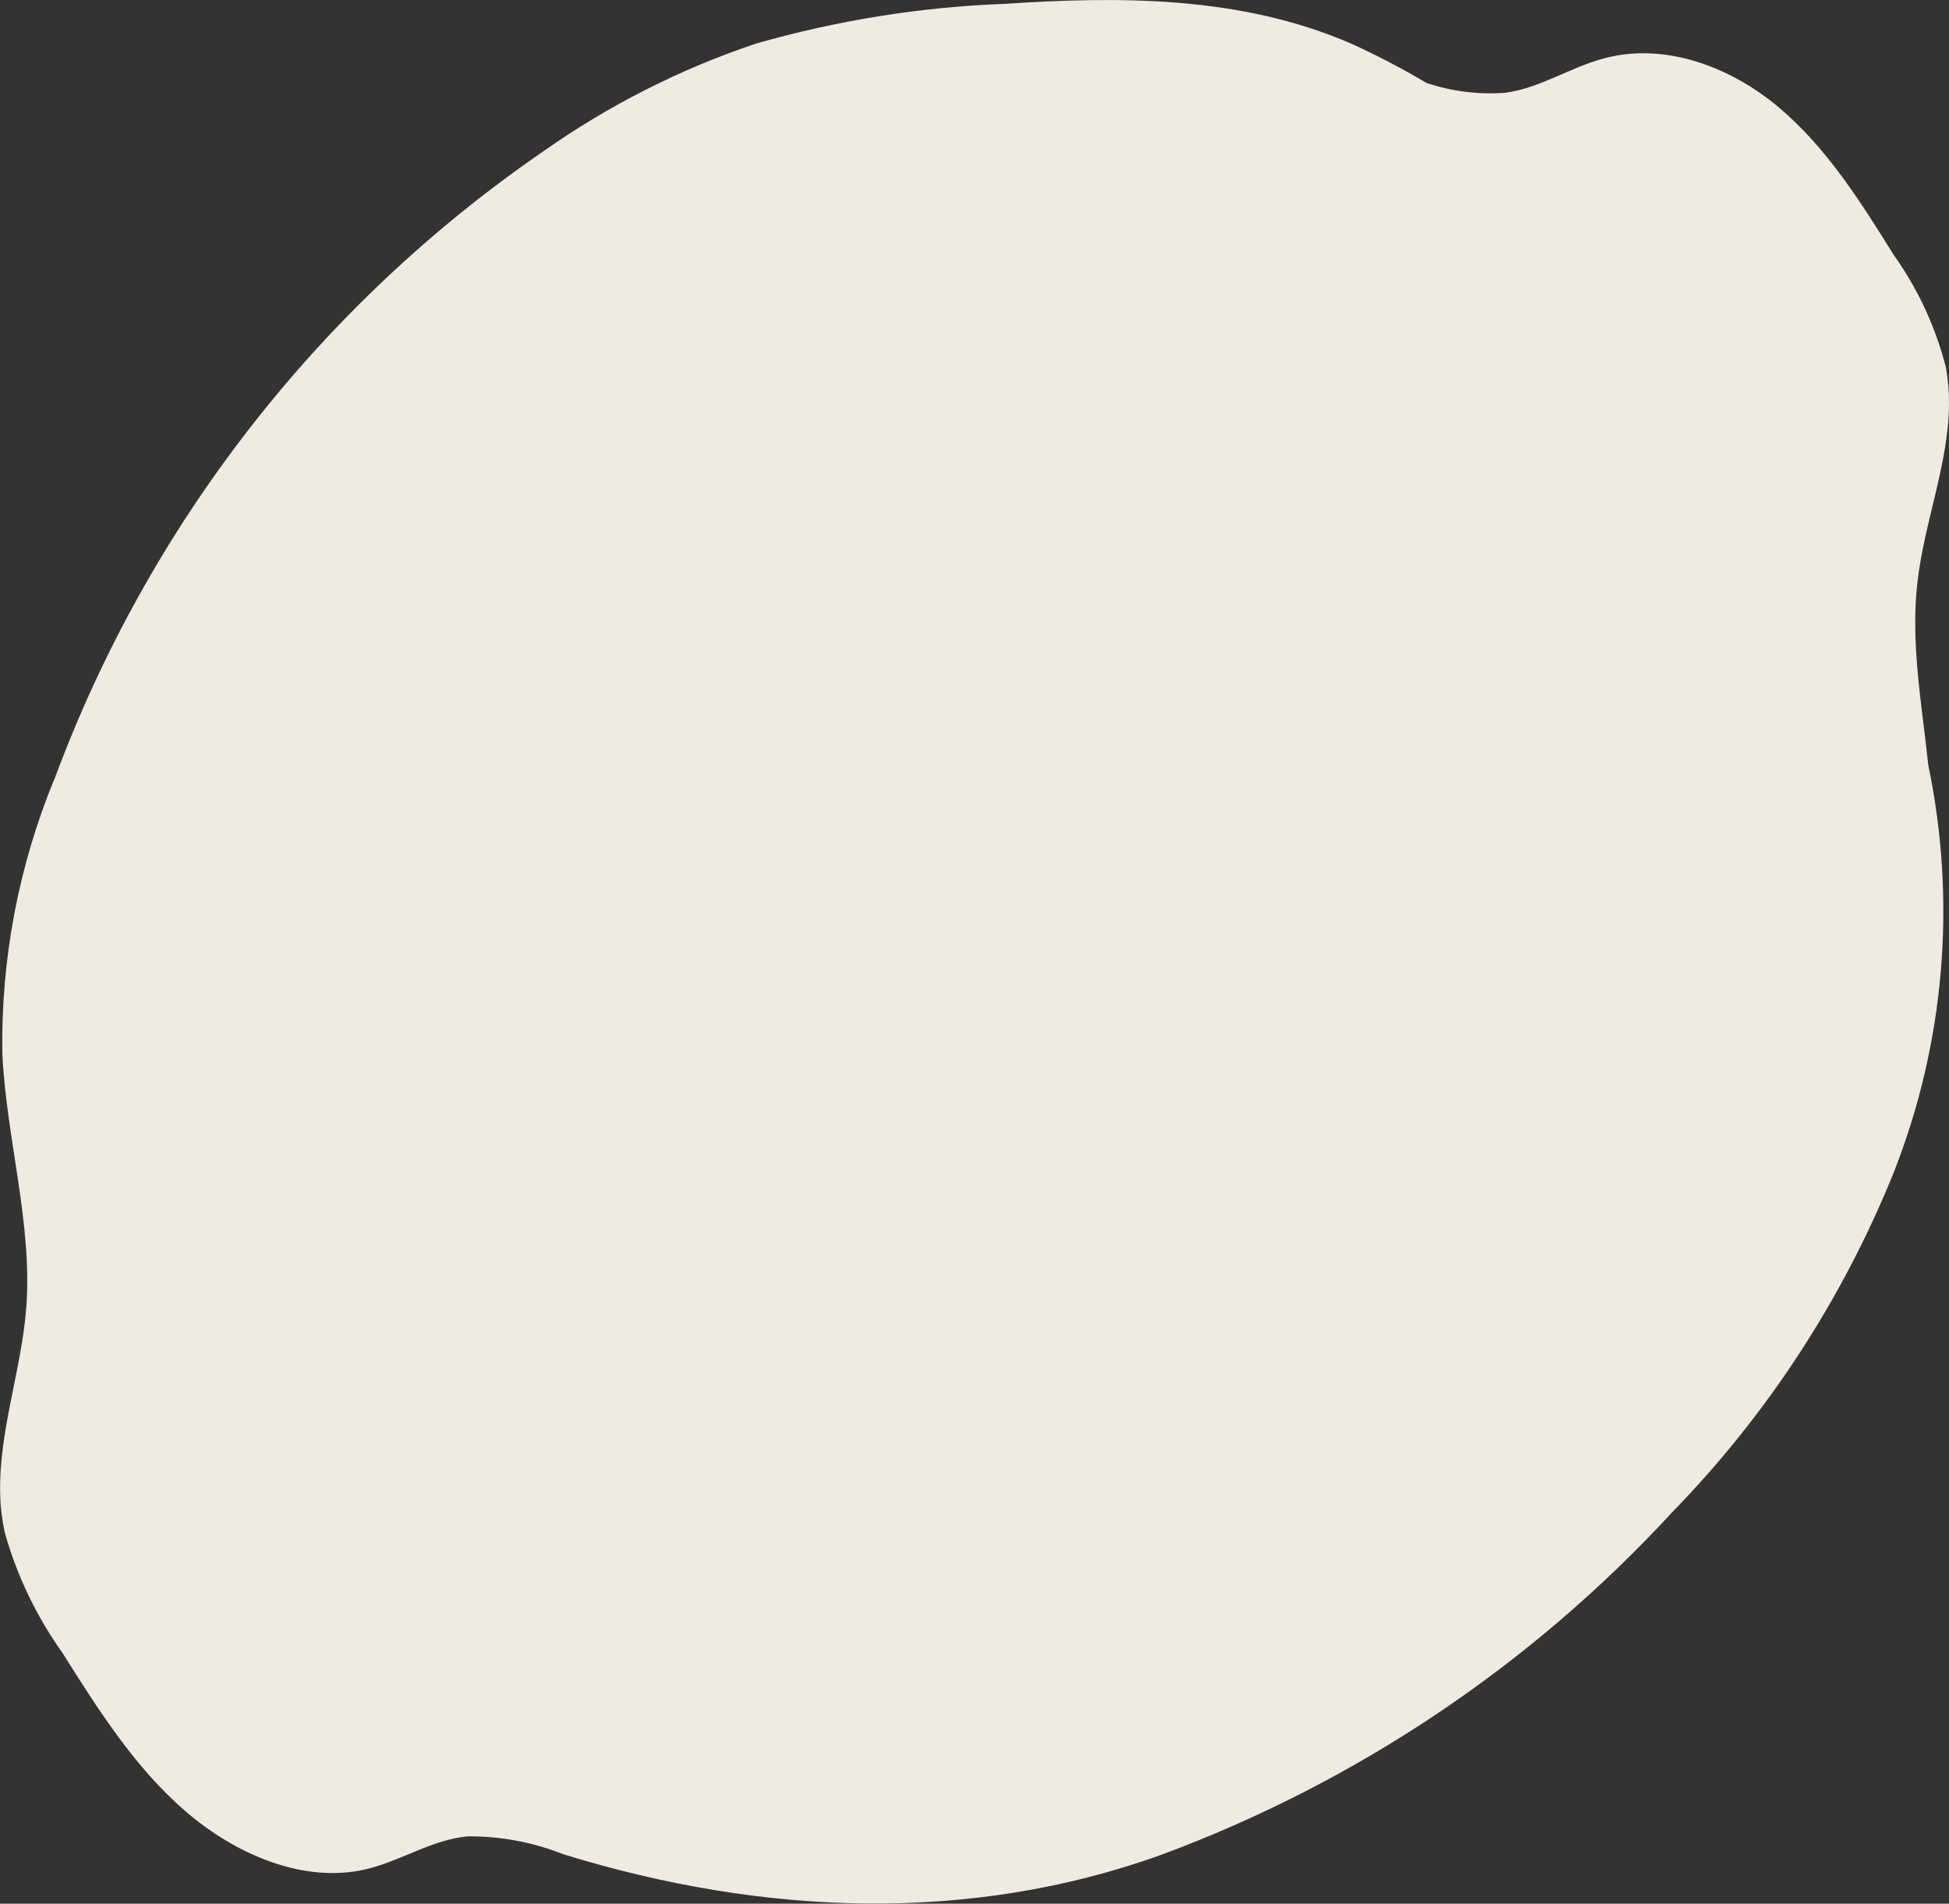
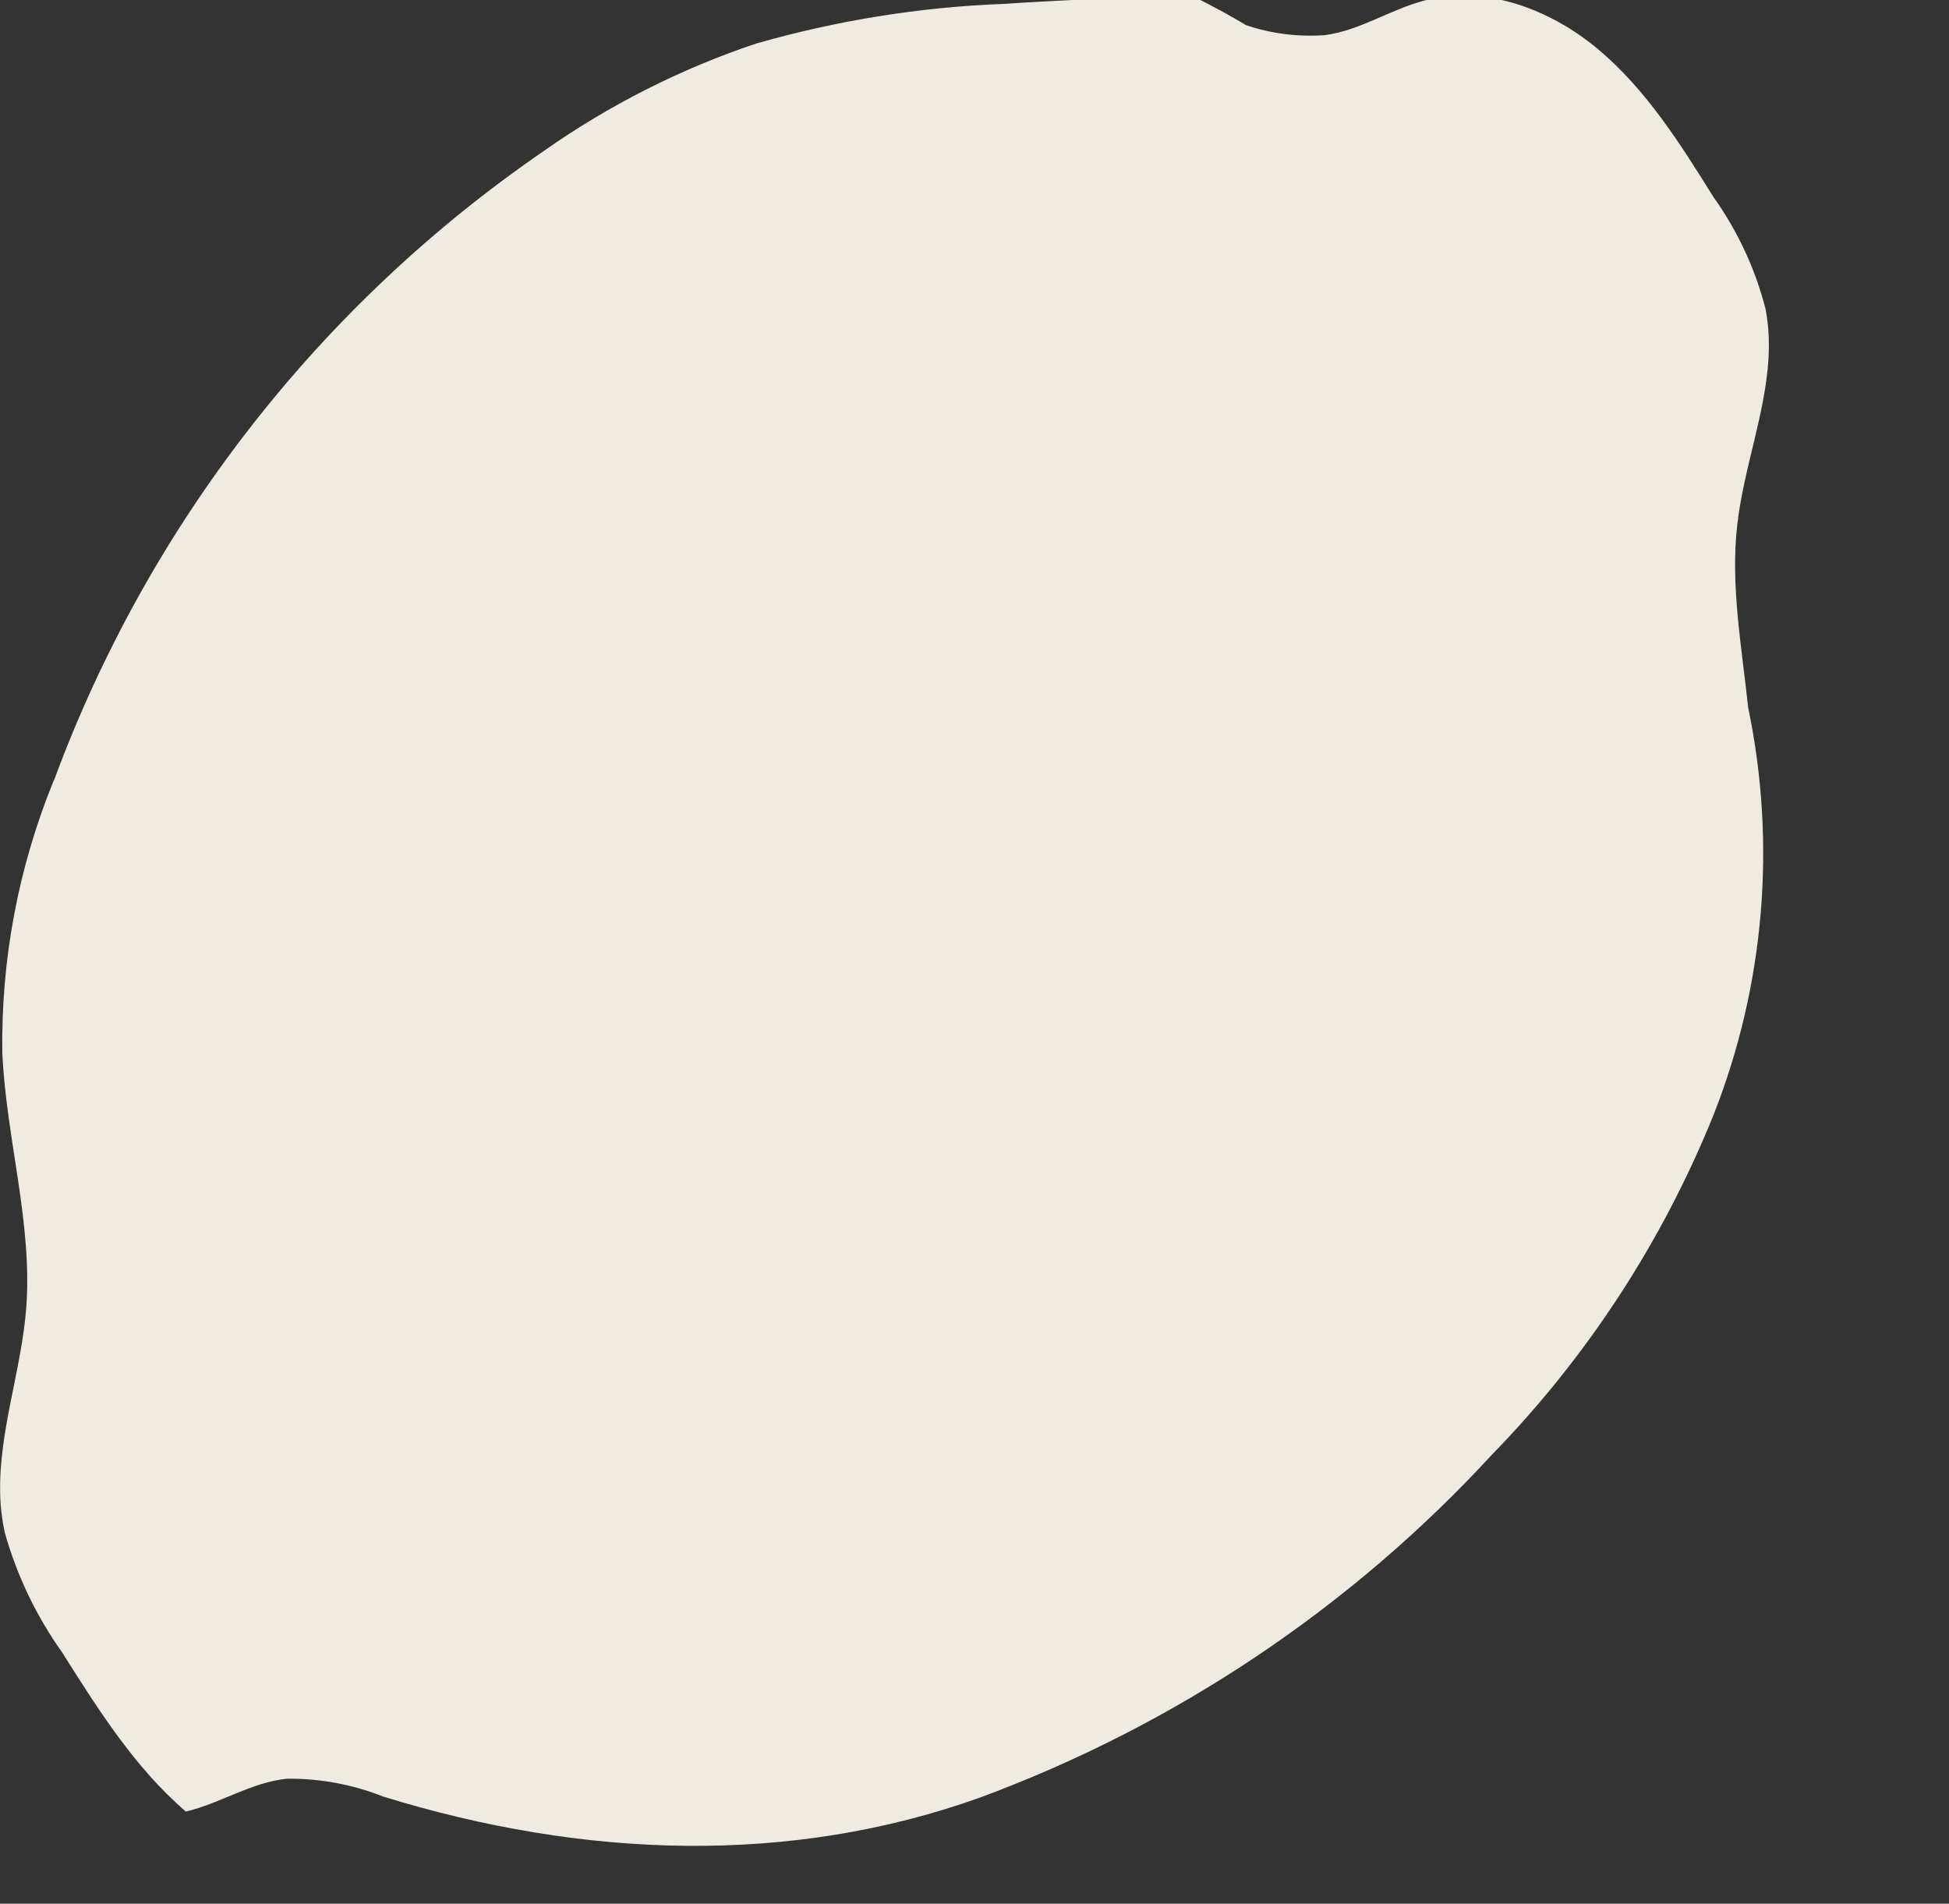
<svg xmlns="http://www.w3.org/2000/svg" id="Layer_1" data-name="Layer 1" viewBox="0 0 109.17 106.62">
  <rect x="0" y="0" width="109.17" height="106.62" fill="#333333" stroke="none" />
  <defs>
    <style>
      .cls-1 {
        fill: #f0ebe1;
      }
    </style>
  </defs>
-   <path id="GRUB_RGB_Holistic_Blue-Sky" data-name="GRUB RGB  Holistic Blue-Sky" class="cls-1" d="m3.02,43.69C1.03,48.55.05,53.75.13,58.99c.22,4.76,1.7,9.55,1.34,14.26-.27,3.5-1.54,6.91-1.46,10.38.01.73.1,1.46.25,2.18.68,2.42,1.77,4.7,3.23,6.75,2.01,3.19,4.07,6.45,6.92,8.9s6.65,4.04,10.09,3.23c1.95-.46,3.66-1.64,5.67-1.84,1.84-.02,3.67.32,5.38,1,11.25,3.47,22.8,3.87,33.45.05,10.94-4.05,20.77-10.63,28.67-19.21,5.34-5.48,9.55-11.95,12.41-19.04,2.85-7.24,3.52-15.17,1.93-22.79-.36-3.42-1-6.84-.61-10.24.38-3.35,1.74-6.64,1.77-9.95.01-.69-.05-1.39-.17-2.07-.57-2.27-1.57-4.42-2.93-6.33-1.86-2.98-3.76-6.01-6.45-8.27s-6.36-3.64-9.74-2.74c-1.92.5-3.63,1.69-5.6,1.94-1.49.1-2.98-.08-4.39-.56-1.36-.81-2.76-1.54-4.19-2.19C69.49-.25,62.69-.21,56.18.22c-4.68.18-9.32.93-13.83,2.22-4.24,1.42-8.26,3.46-11.91,6.03C17.88,17.1,8.31,29.4,3.03,43.69h0Z" />
+   <path id="GRUB_RGB_Holistic_Blue-Sky" data-name="GRUB RGB  Holistic Blue-Sky" class="cls-1" d="m3.02,43.69C1.03,48.55.05,53.75.13,58.99c.22,4.76,1.7,9.55,1.34,14.26-.27,3.5-1.54,6.91-1.46,10.38.01.73.1,1.46.25,2.18.68,2.42,1.77,4.7,3.23,6.75,2.01,3.19,4.07,6.45,6.92,8.9c1.95-.46,3.66-1.64,5.67-1.84,1.84-.02,3.67.32,5.38,1,11.25,3.47,22.8,3.87,33.45.05,10.94-4.05,20.77-10.63,28.67-19.21,5.34-5.48,9.55-11.95,12.41-19.04,2.85-7.24,3.52-15.17,1.93-22.79-.36-3.42-1-6.84-.61-10.24.38-3.35,1.74-6.64,1.77-9.95.01-.69-.05-1.39-.17-2.07-.57-2.27-1.57-4.42-2.93-6.33-1.86-2.98-3.76-6.01-6.45-8.27s-6.36-3.64-9.74-2.74c-1.92.5-3.63,1.69-5.6,1.94-1.49.1-2.98-.08-4.39-.56-1.36-.81-2.76-1.54-4.19-2.19C69.49-.25,62.69-.21,56.18.22c-4.68.18-9.32.93-13.83,2.22-4.24,1.42-8.26,3.46-11.91,6.03C17.88,17.1,8.31,29.4,3.03,43.69h0Z" />
</svg>